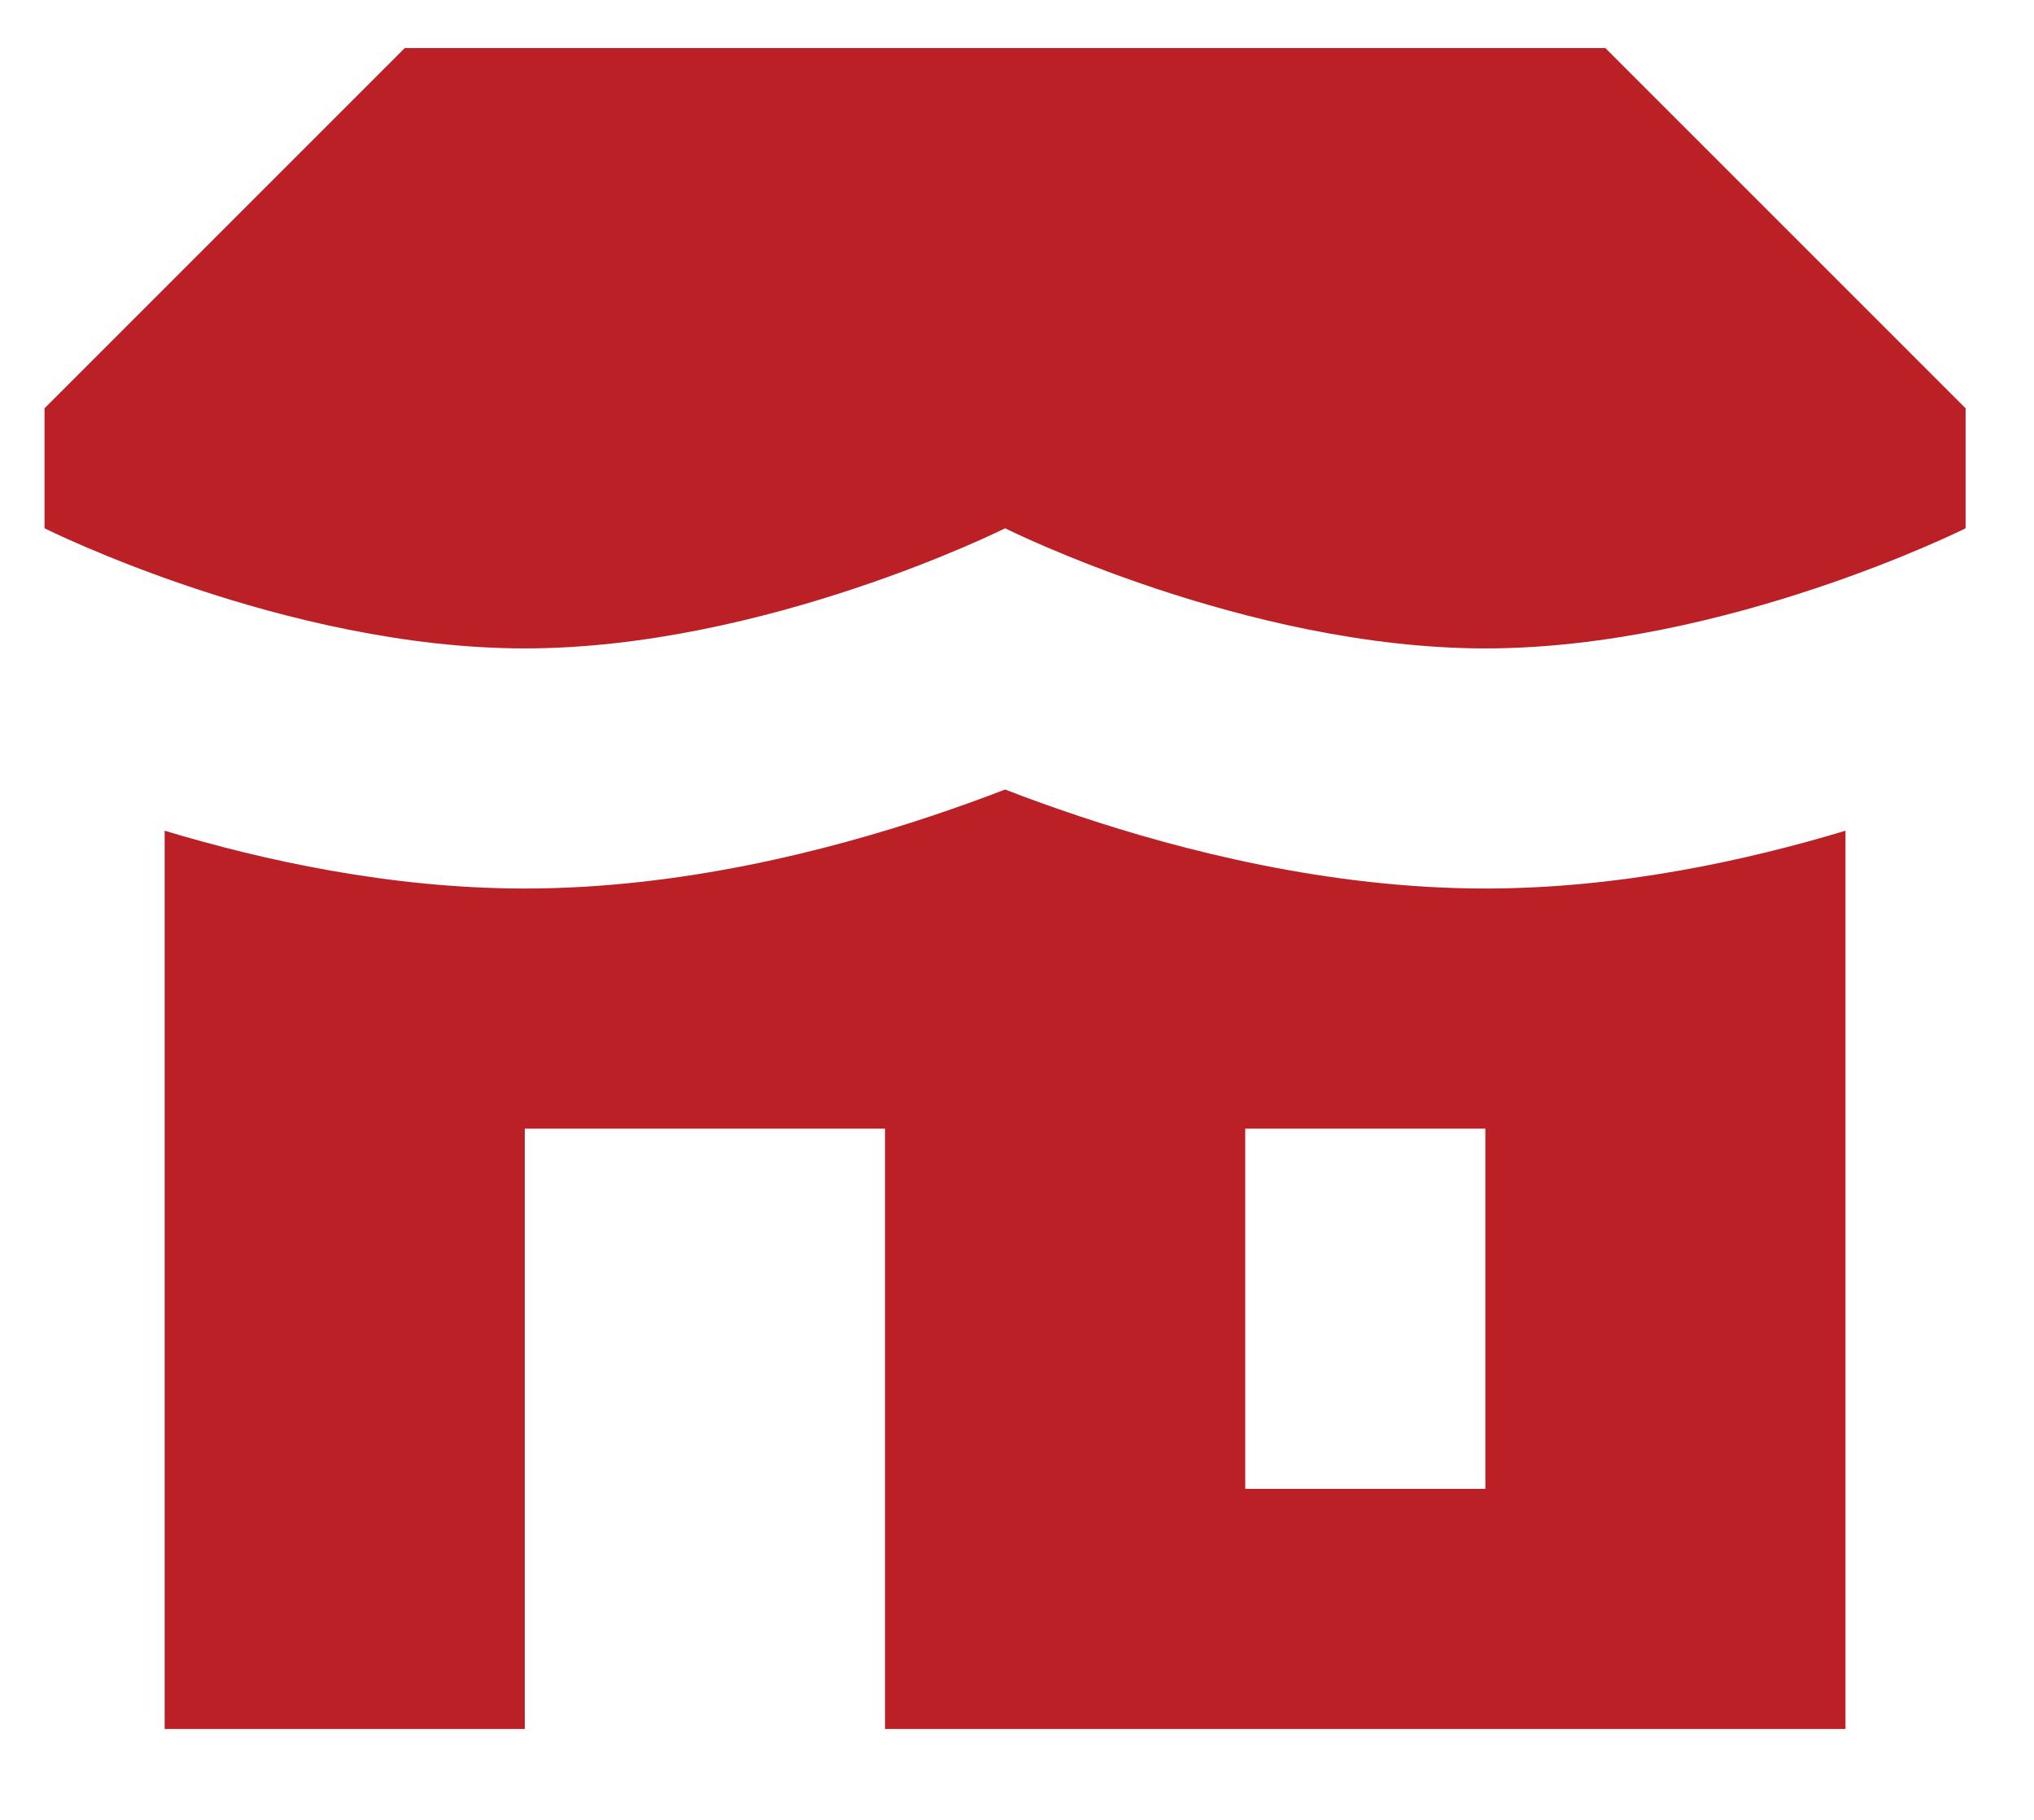
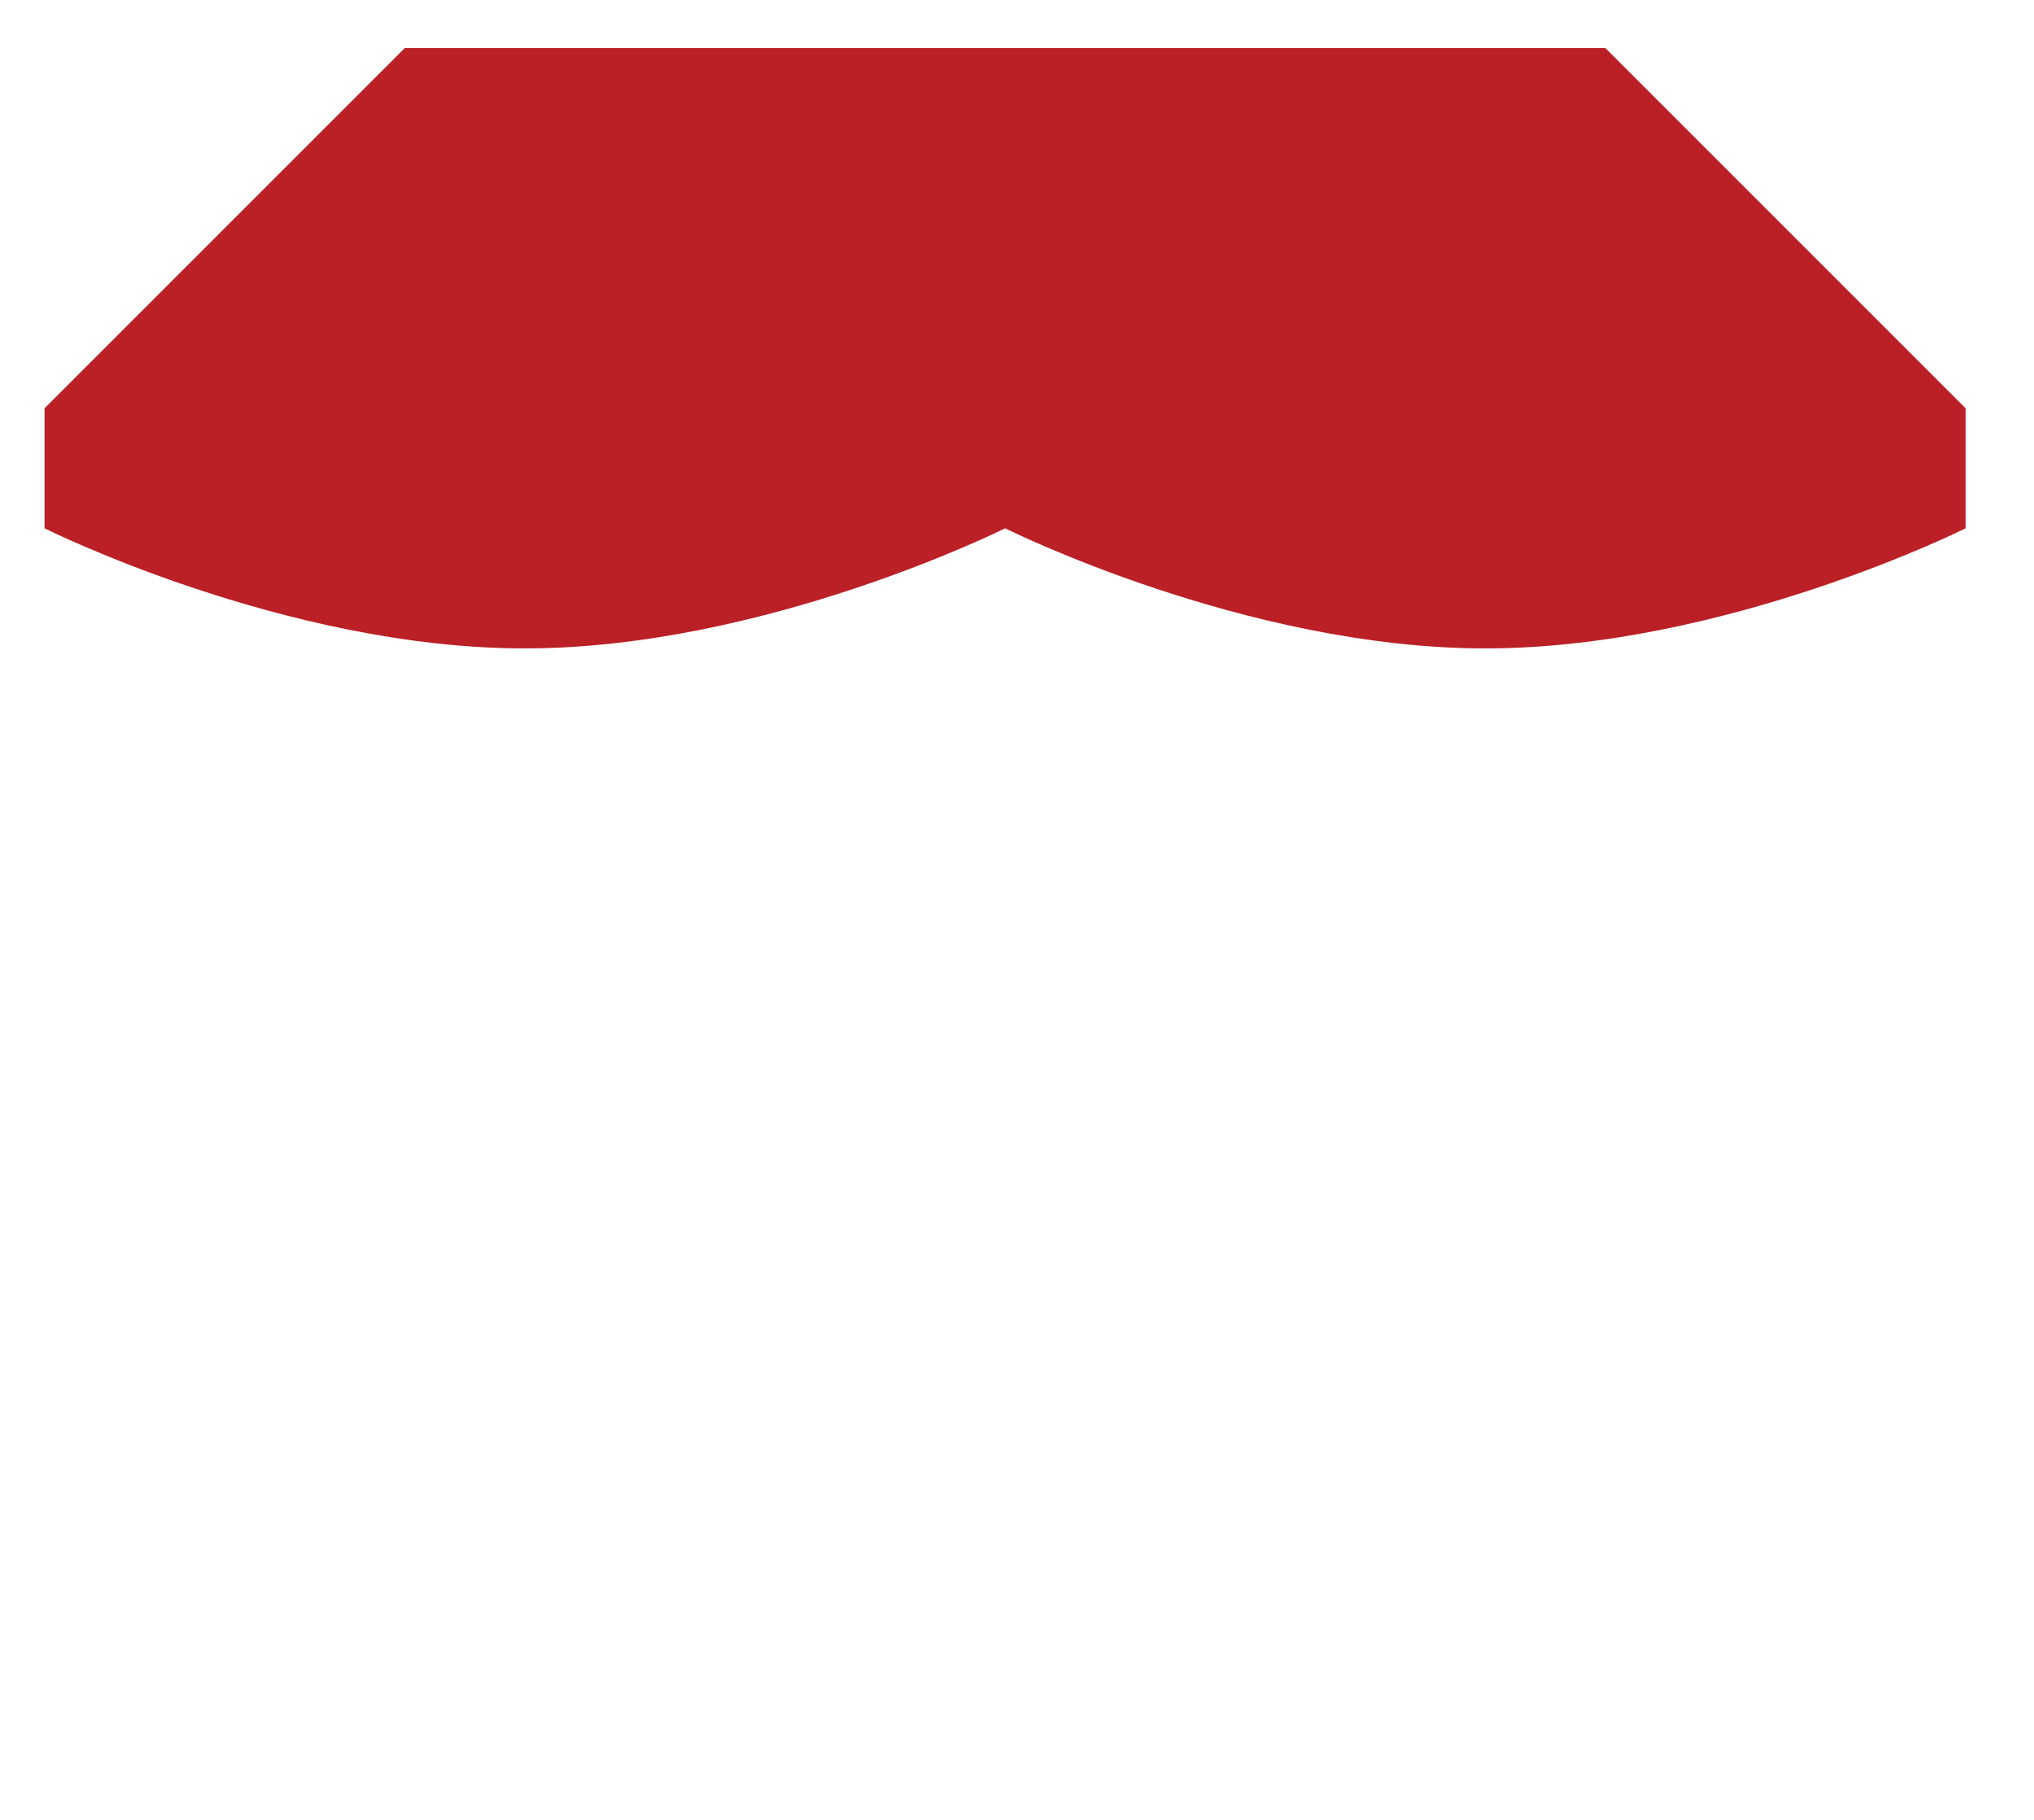
<svg xmlns="http://www.w3.org/2000/svg" width="19" height="17" viewBox="0 0 19 17" fill="none">
  <path d="M3.781 0.449L0.416 3.814V4.935C0.416 4.935 2.659 6.057 4.902 6.057C7.145 6.057 9.389 4.935 9.389 4.935C9.389 4.935 11.632 6.057 13.875 6.057C16.118 6.057 18.361 4.935 18.361 4.935V3.814L14.996 0.449H3.781Z" fill="#BA2025" />
-   <path fill-rule="evenodd" clip-rule="evenodd" d="M1.538 16.151V7.76C2.454 8.036 3.648 8.3 4.902 8.3C6.363 8.3 7.743 7.942 8.696 7.624C8.95 7.539 9.183 7.455 9.389 7.375C9.594 7.455 9.827 7.539 10.081 7.624C11.034 7.942 12.414 8.3 13.875 8.3C15.129 8.3 16.323 8.036 17.239 7.76V16.151H8.267V10.543H4.902V16.151H1.538ZM13.875 10.543H11.632V13.908H13.875V10.543Z" fill="#BA2025" />
</svg>